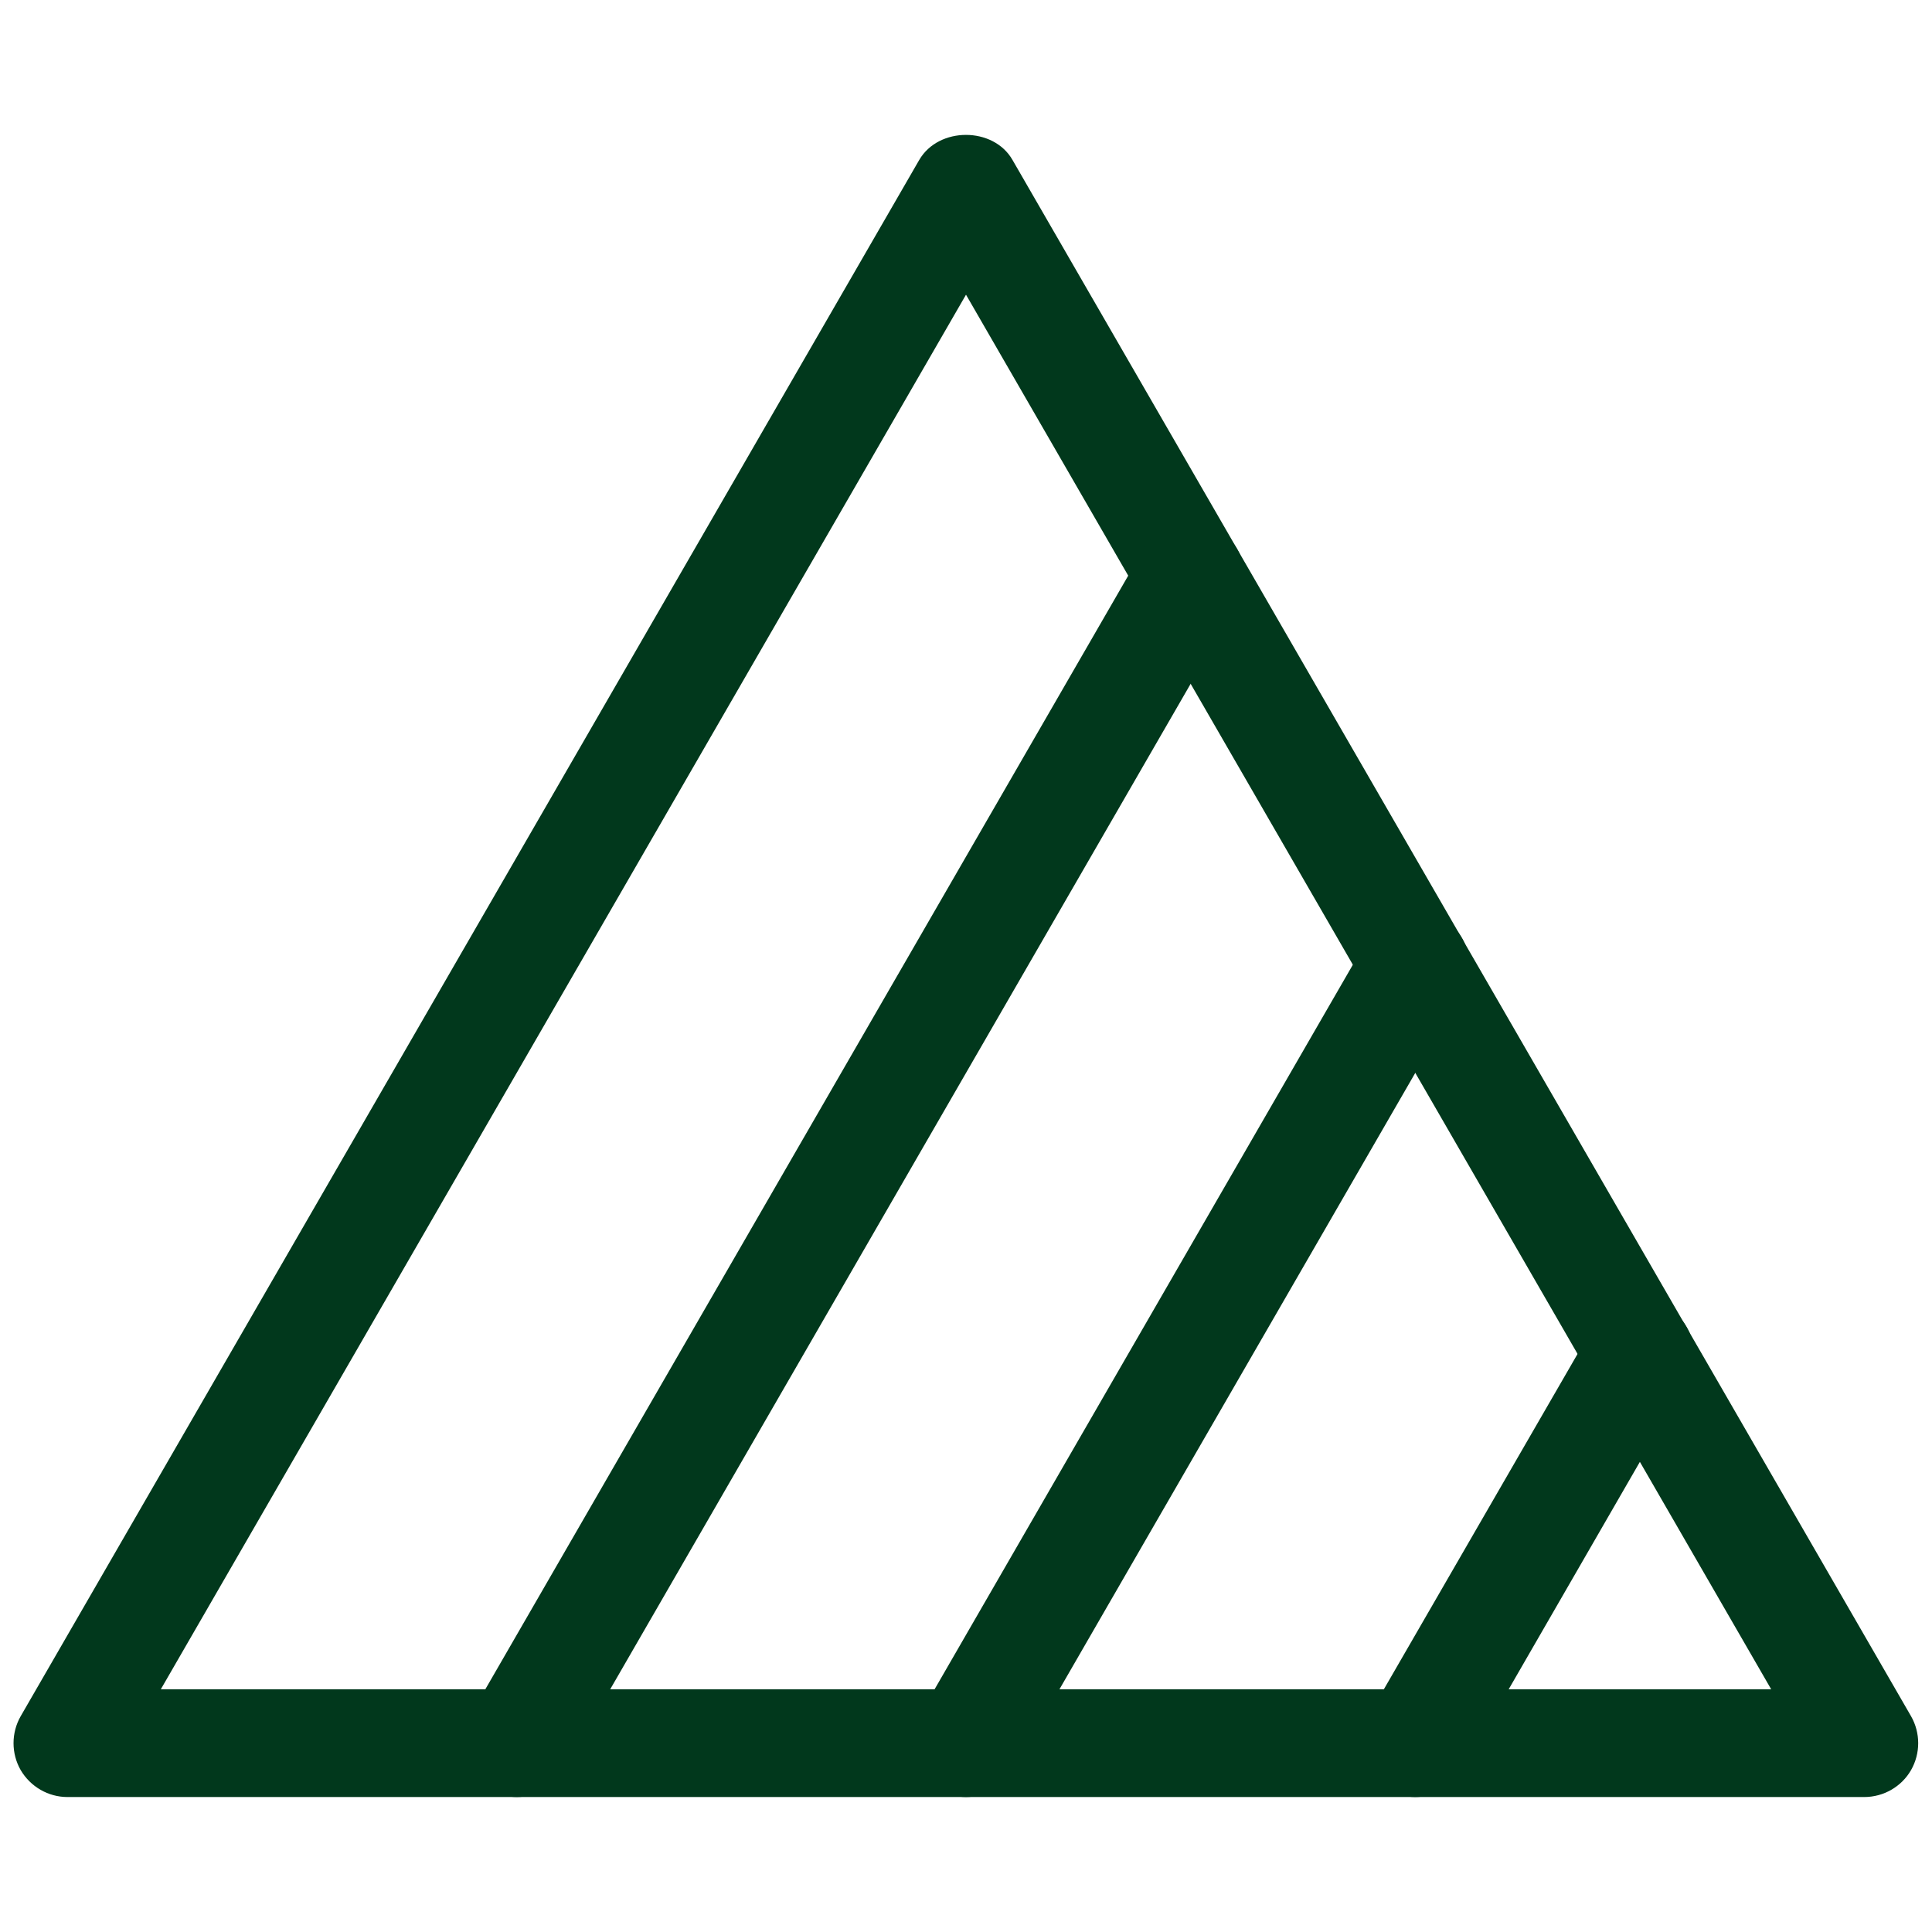
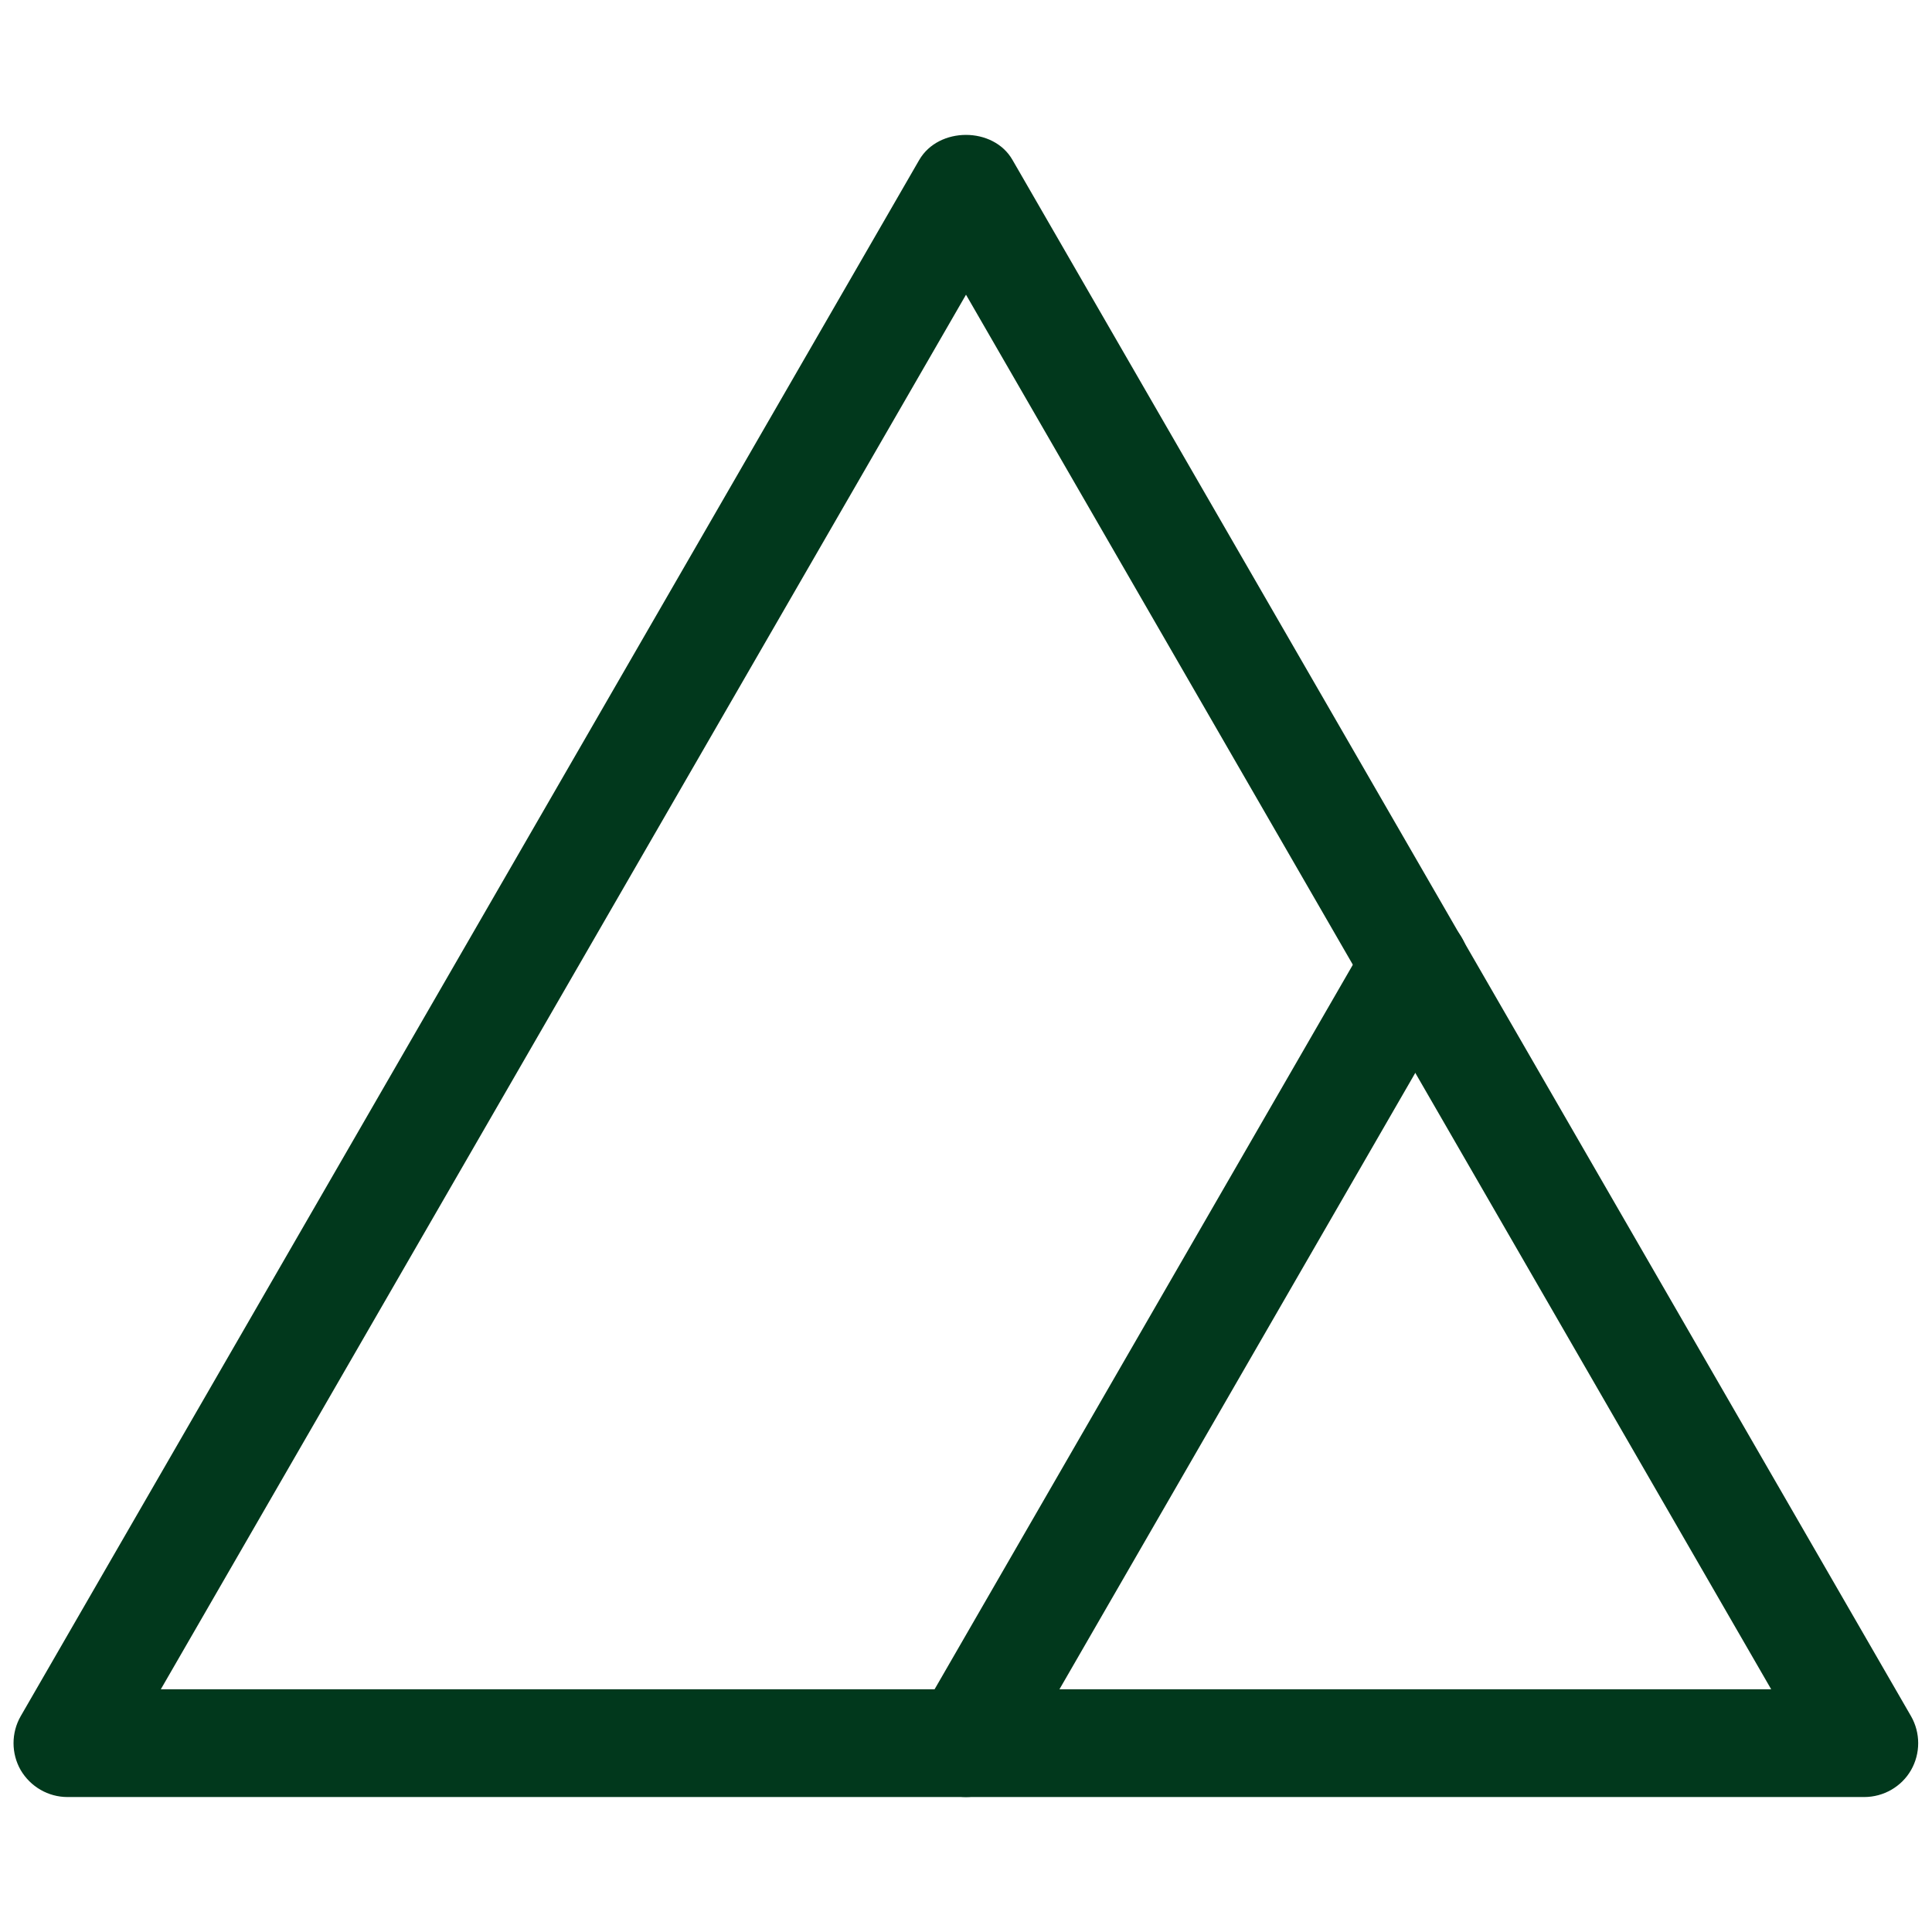
<svg xmlns="http://www.w3.org/2000/svg" id="_Layer_" viewBox="0 0 71 71">
  <defs>
    <style>.cls-1{fill:#01381c;stroke-width:0px;}</style>
  </defs>
  <path class="cls-1" d="m68.52,66.04H2.48c-.71,0-1.36-.38-1.72-.99-.35-.61-.35-1.37,0-1.98L33.78,5.88c.71-1.23,2.73-1.23,3.43,0l33.02,57.19c.35.61.35,1.37,0,1.98-.35.61-1.01.99-1.72.99Zm-62.61-3.96h59.18L35.5,10.83,5.91,62.08Z" />
-   <path class="cls-1" d="m18.99,66.04c-.34,0-.68-.09-.99-.27-.95-.55-1.27-1.76-.73-2.71l24.76-42.89c.55-.95,1.76-1.27,2.71-.72.95.55,1.27,1.76.73,2.71l-24.76,42.89c-.37.64-1.03.99-1.72.99Z" />
  <path class="cls-1" d="m35.5,66.04c-.34,0-.68-.09-.99-.27-.95-.55-1.27-1.76-.73-2.71l16.51-28.6c.55-.95,1.76-1.27,2.71-.72.95.55,1.27,1.76.73,2.71l-16.51,28.6c-.37.63-1.03.99-1.72.99Z" />
-   <path class="cls-1" d="m52.01,66.04c-.34,0-.68-.09-.99-.27-.95-.55-1.27-1.76-.73-2.71l8.26-14.3c.55-.95,1.76-1.27,2.71-.72.95.55,1.27,1.76.72,2.71l-8.25,14.3c-.37.64-1.03.99-1.72.99Z" />
</svg>